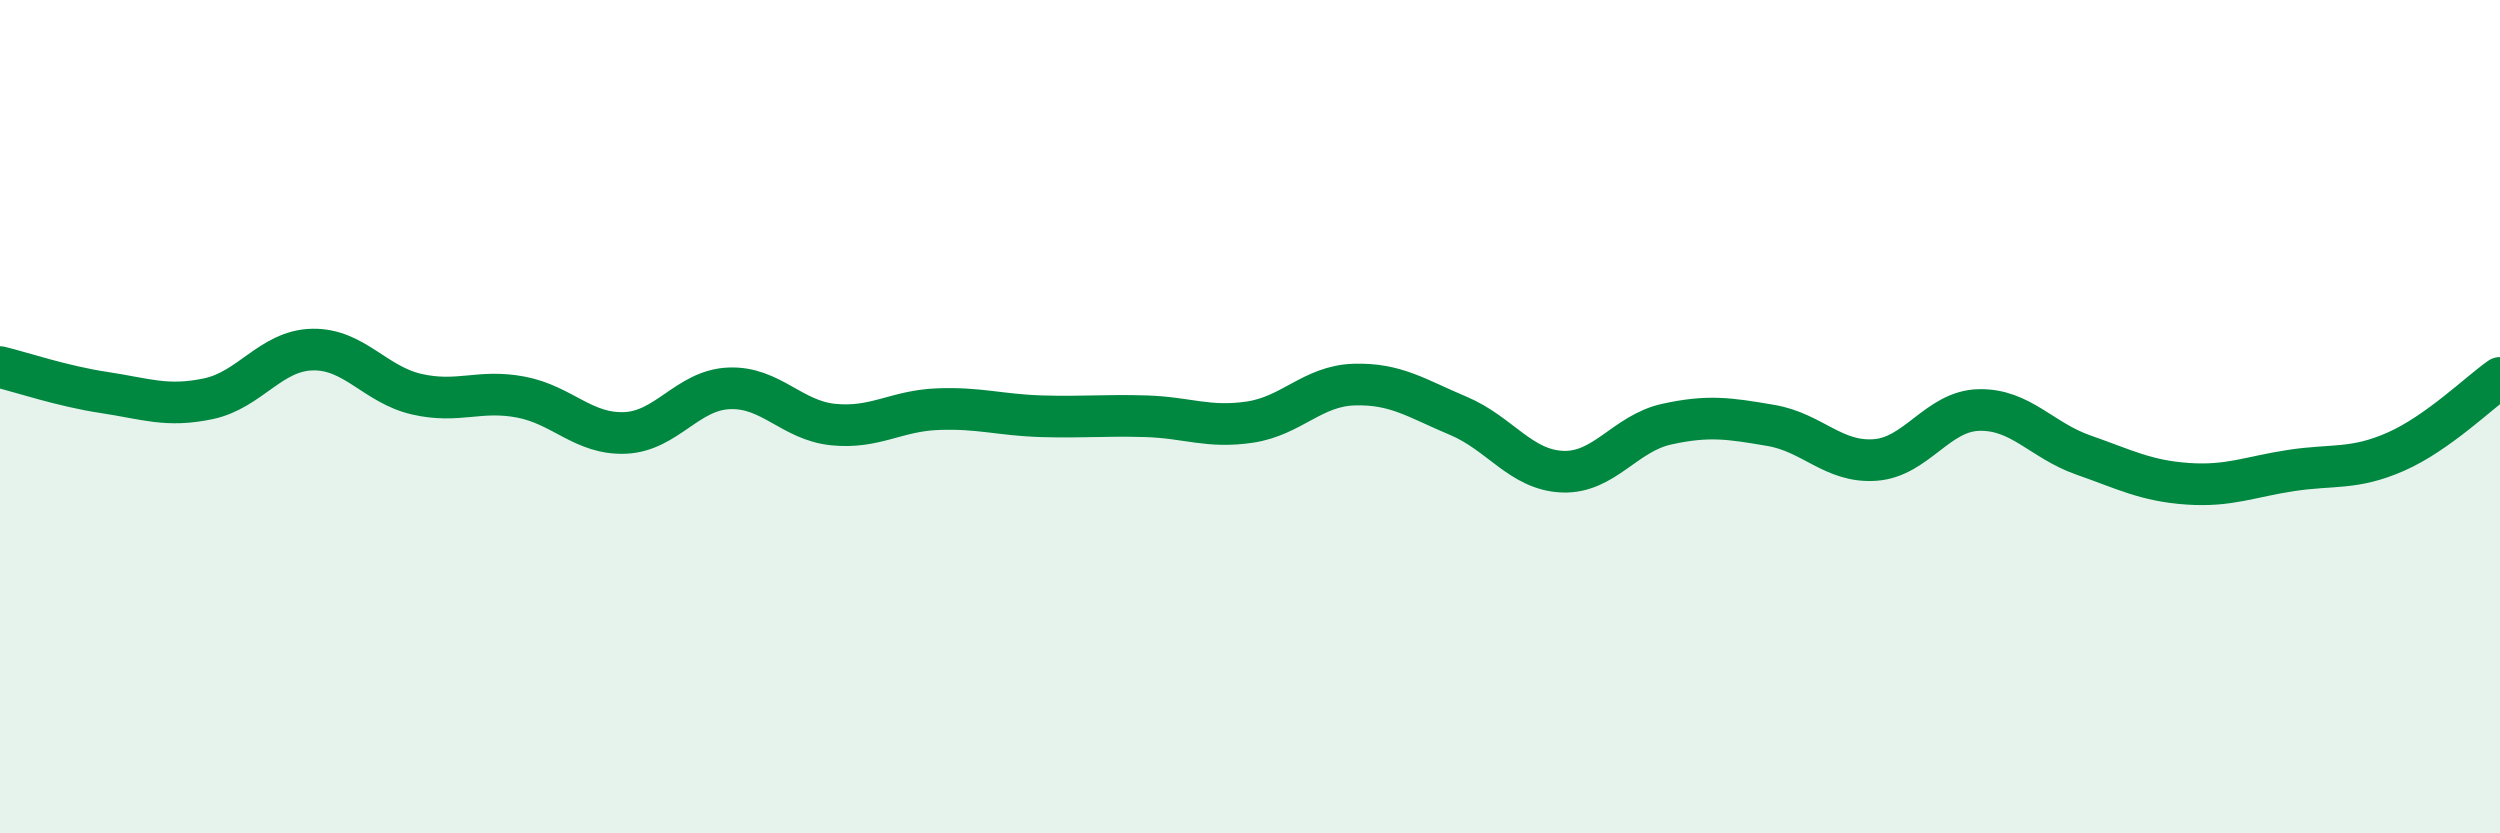
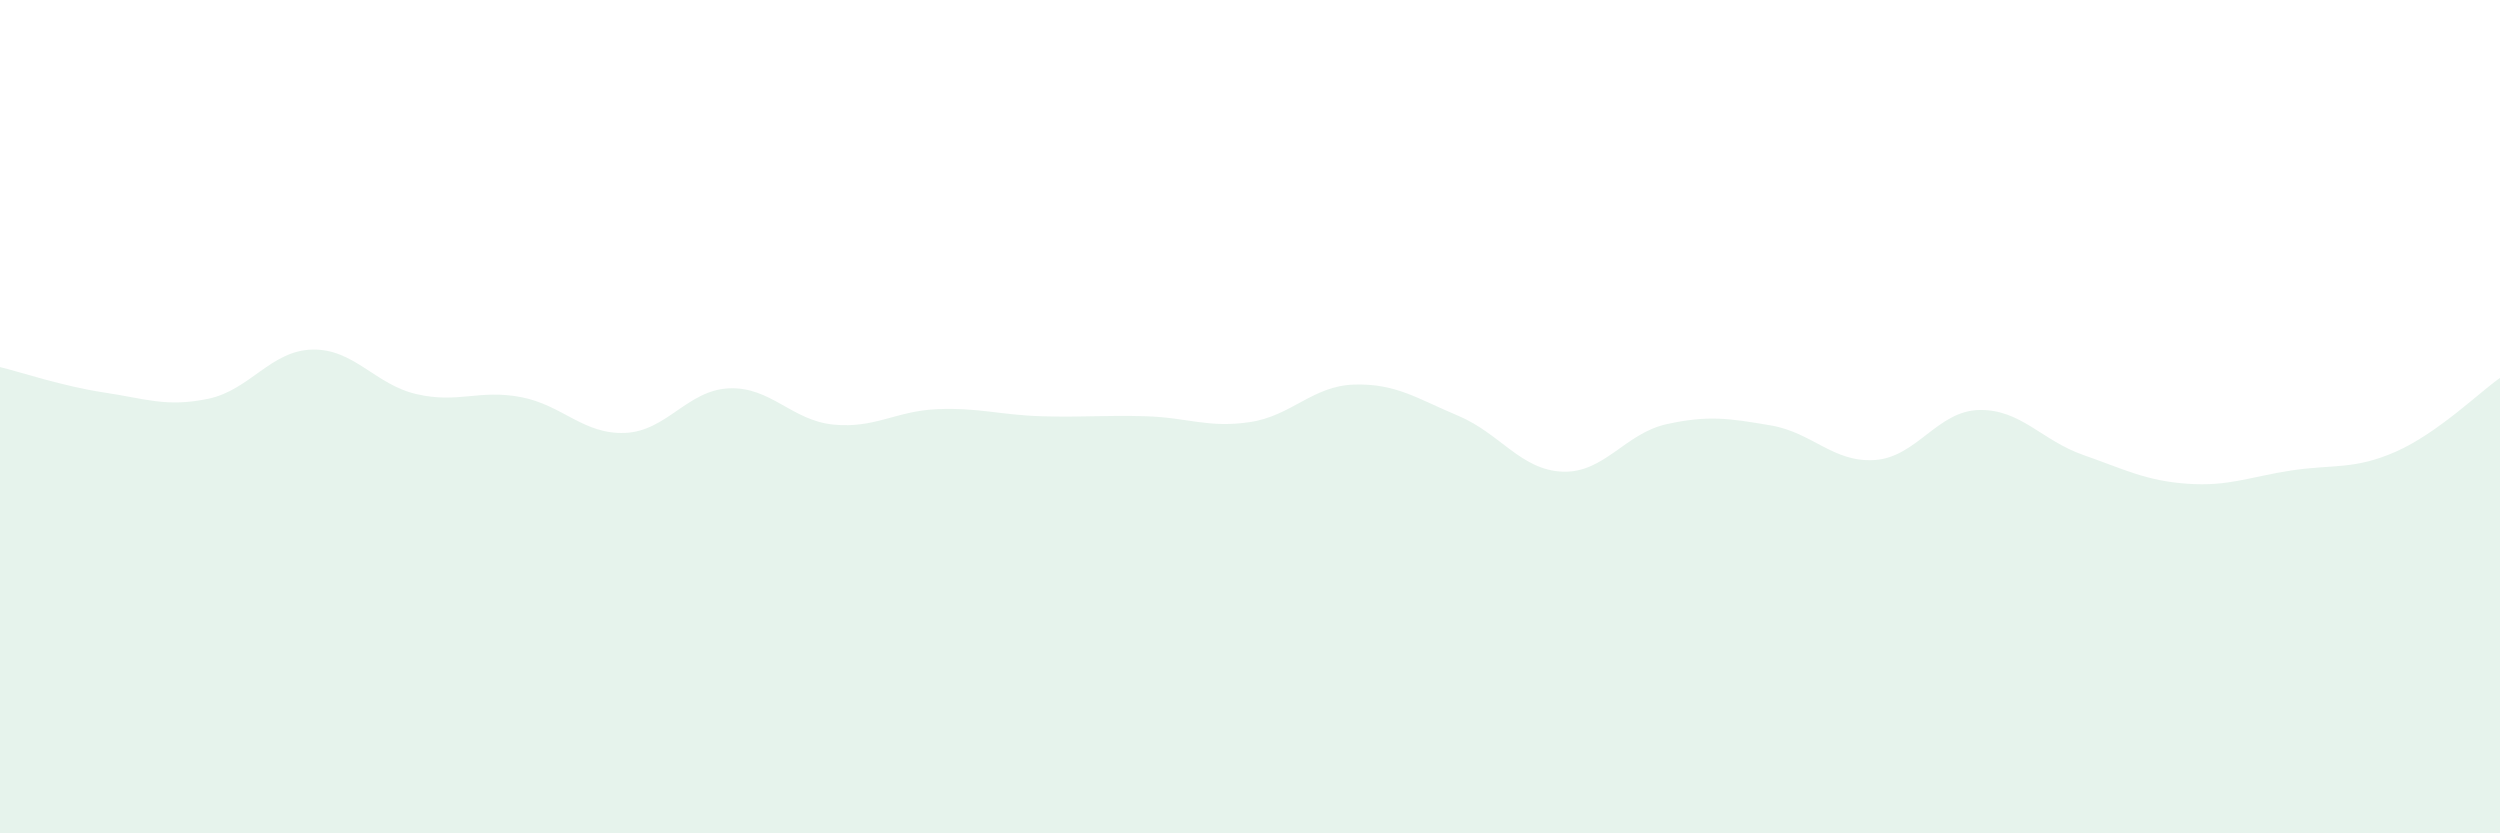
<svg xmlns="http://www.w3.org/2000/svg" width="60" height="20" viewBox="0 0 60 20">
  <path d="M 0,8.81 C 0.5,8.93 1.5,9.27 2.5,9.42 C 3.5,9.57 4,9.78 5,9.57 C 6,9.36 6.5,8.41 7.5,8.39 C 8.5,8.37 9,9.23 10,9.46 C 11,9.69 11.5,9.34 12.5,9.53 C 13.5,9.72 14,10.43 15,10.39 C 16,10.35 16.5,9.36 17.5,9.32 C 18.5,9.28 19,10.09 20,10.19 C 21,10.29 21.5,9.86 22.5,9.82 C 23.5,9.78 24,9.96 25,9.99 C 26,10.02 26.5,9.96 27.5,9.99 C 28.5,10.02 29,10.28 30,10.13 C 31,9.98 31.5,9.26 32.5,9.23 C 33.5,9.2 34,9.56 35,9.98 C 36,10.4 36.5,11.28 37.5,11.32 C 38.5,11.36 39,10.4 40,10.18 C 41,9.96 41.5,10.04 42.5,10.21 C 43.5,10.38 44,11.11 45,11.04 C 46,10.97 46.5,9.86 47.5,9.84 C 48.5,9.82 49,10.57 50,10.92 C 51,11.27 51.5,11.54 52.5,11.61 C 53.5,11.68 54,11.44 55,11.29 C 56,11.14 56.5,11.28 57.5,10.84 C 58.5,10.4 59.5,9.42 60,9.07L60 20L0 20Z" fill="#008740" opacity="0.1" stroke-linecap="round" stroke-linejoin="round" />
-   <path d="M 0,8.81 C 0.5,8.93 1.5,9.27 2.5,9.42 C 3.5,9.57 4,9.78 5,9.57 C 6,9.36 6.5,8.41 7.5,8.39 C 8.5,8.37 9,9.23 10,9.46 C 11,9.69 11.5,9.34 12.5,9.53 C 13.5,9.72 14,10.43 15,10.39 C 16,10.35 16.5,9.36 17.5,9.32 C 18.5,9.28 19,10.09 20,10.19 C 21,10.29 21.5,9.86 22.5,9.82 C 23.5,9.78 24,9.96 25,9.99 C 26,10.02 26.5,9.96 27.5,9.99 C 28.5,10.02 29,10.28 30,10.13 C 31,9.98 31.5,9.26 32.5,9.23 C 33.5,9.2 34,9.56 35,9.98 C 36,10.4 36.5,11.28 37.5,11.32 C 38.5,11.36 39,10.4 40,10.18 C 41,9.96 41.5,10.04 42.5,10.21 C 43.5,10.38 44,11.11 45,11.04 C 46,10.97 46.5,9.86 47.5,9.84 C 48.5,9.82 49,10.57 50,10.92 C 51,11.27 51.5,11.54 52.5,11.61 C 53.5,11.68 54,11.44 55,11.29 C 56,11.14 56.5,11.28 57.5,10.84 C 58.5,10.4 59.5,9.42 60,9.07" stroke="#008740" stroke-width="1" fill="none" stroke-linecap="round" stroke-linejoin="round" />
</svg>